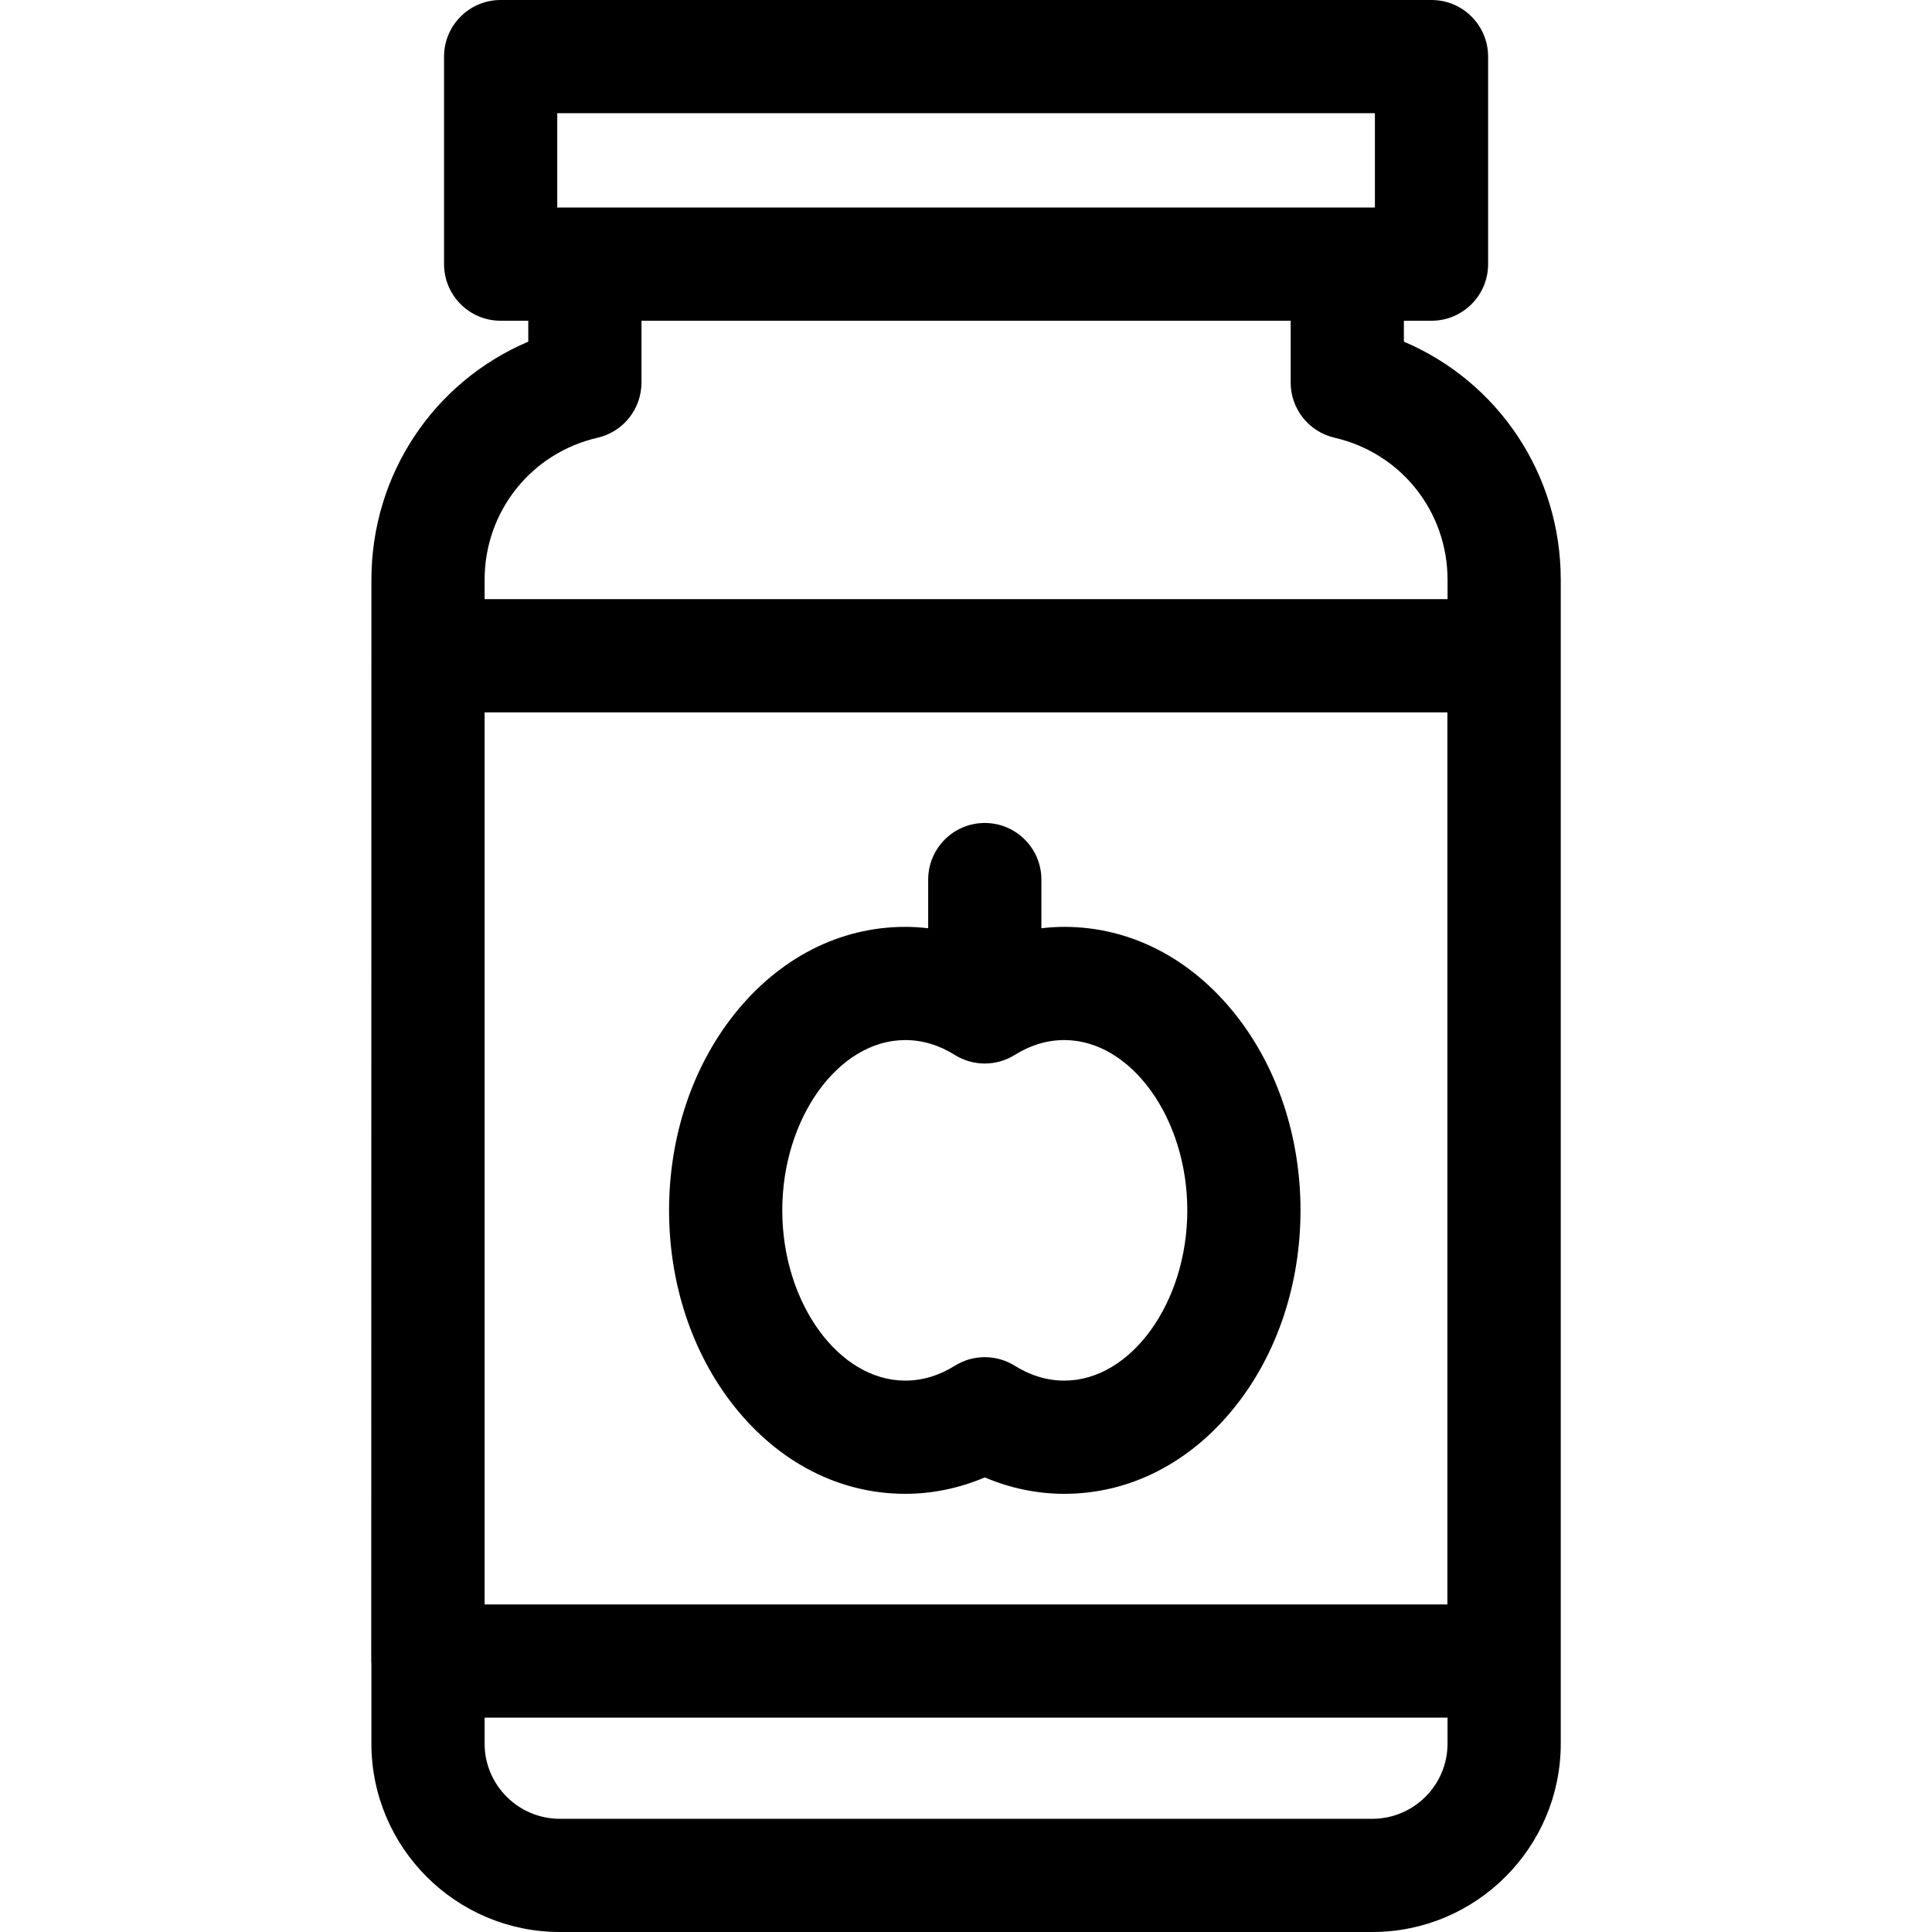
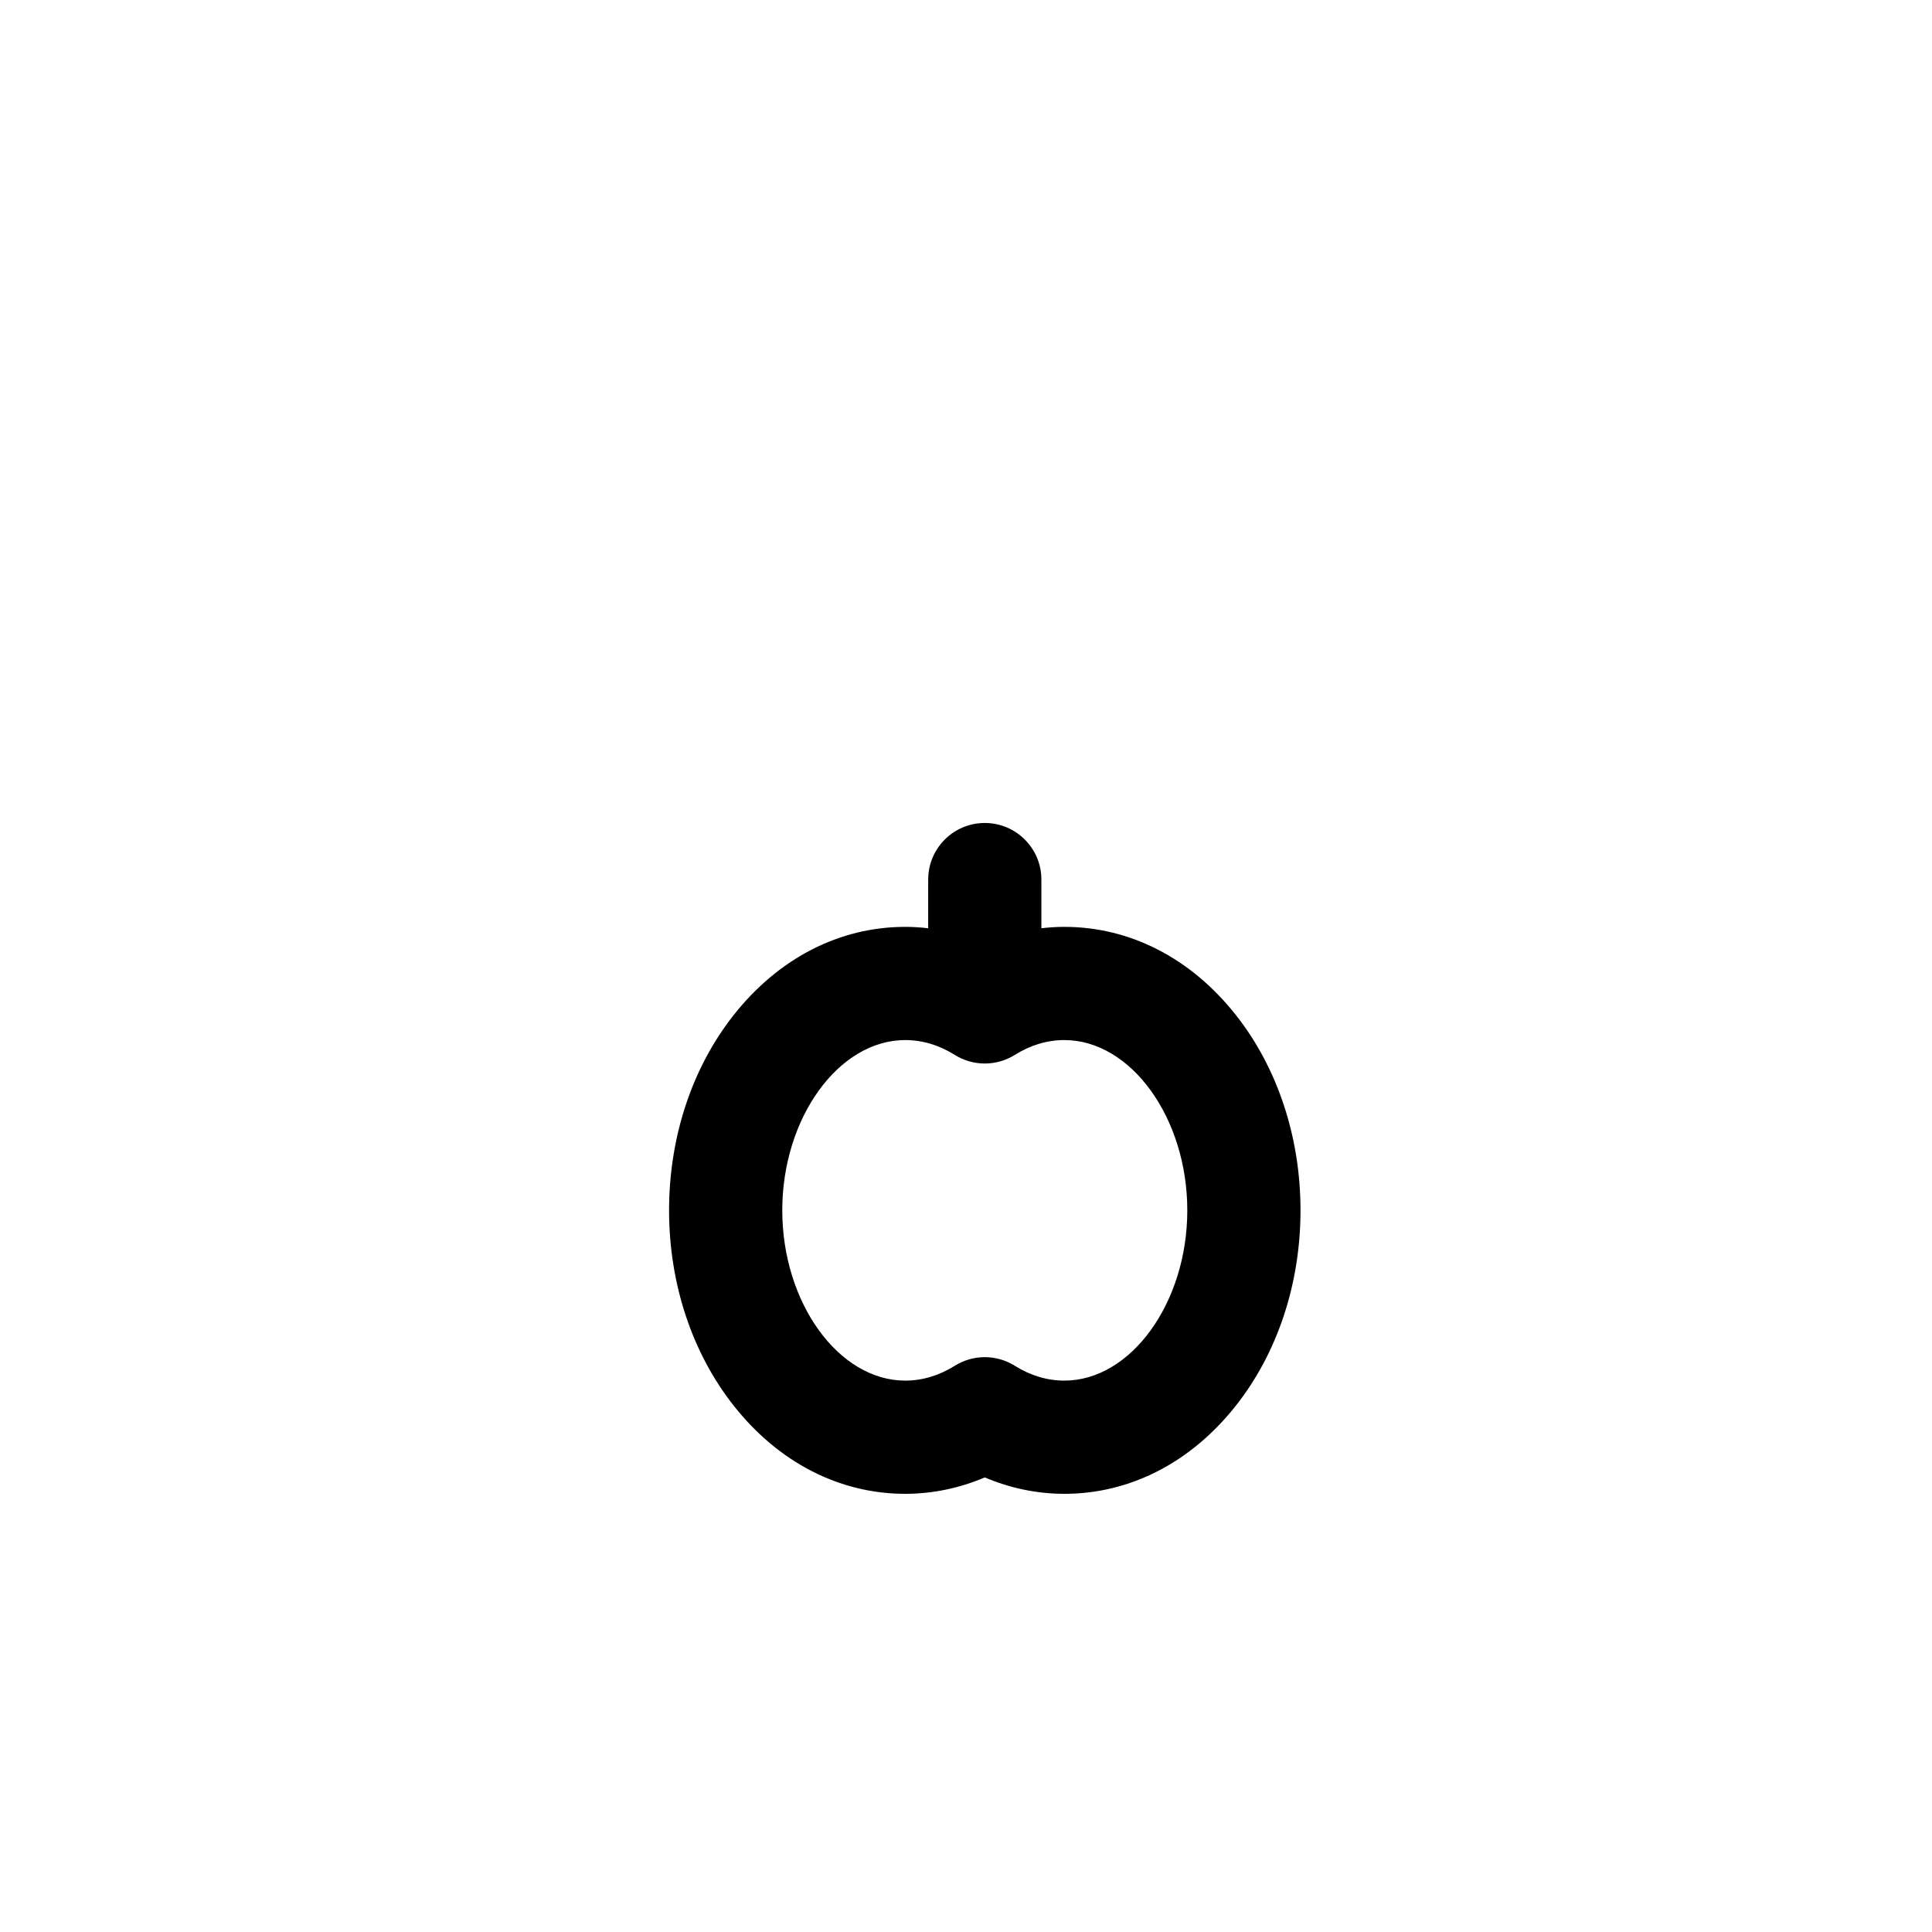
<svg xmlns="http://www.w3.org/2000/svg" id="Capa_1" height="512" viewBox="0 0 512 512" width="512">
  <g>
-     <path d="m372.044 90.544v-5.544h7.32c8.284 0 15-6.716 15-15v-55c0-8.284-6.716-15-15-15h-246.686c-8.284 0-15 6.716-15 15v55c0 8.284 6.716 15 15 15h7.32v5.544c-24.977 10.622-41.571 35.104-41.571 63.121l-.043 286.529c0 .287.027.568.043.851v21.023c0 27.532 22.399 49.932 49.932 49.932h215.326c27.532 0 49.932-22.399 49.932-49.932v-308.403c-.001-28.017-16.596-52.499-41.573-63.121zm-224.366-60.544h216.687v25h-216.687zm10.688 86.002c6.809-1.569 11.632-7.631 11.632-14.617v-16.385h172.046v16.385c0 6.986 4.823 13.048 11.632 14.617 17.628 4.063 29.94 19.55 29.94 37.663v5.114h-255.189v-5.114c0-18.113 12.311-33.601 29.939-37.663zm-29.939 72.777h255.146v236.415h-255.146zm235.258 293.221h-215.327c-10.99 0-19.932-8.941-19.932-19.932v-6.874h255.189v6.874c.001 10.991-8.94 19.932-19.93 19.932z" />
    <path d="m282.063 245.629c-2.035 0-4.065.132-6.085.368v-12.899c0-8.284-6.716-15-15-15s-15 6.716-15 15v12.899c-2.02-.235-4.05-.368-6.085-.368-17.391 0-33.517 8.275-45.408 23.302-11.075 13.994-17.175 32.398-17.175 51.822s6.1 37.828 17.175 51.822c11.892 15.026 28.018 23.302 45.408 23.302 7.193 0 14.352-1.487 21.085-4.348 6.733 2.86 13.892 4.348 21.085 4.348 17.391 0 33.517-8.275 45.408-23.302 11.075-13.994 17.175-32.398 17.175-51.822s-6.1-37.828-17.175-51.822c-11.891-15.027-28.017-23.302-45.408-23.302zm0 120.248c-4.542 0-8.959-1.323-13.13-3.932-2.434-1.522-5.194-2.283-7.955-2.283s-5.521.761-7.955 2.283c-4.171 2.608-8.588 3.932-13.13 3.932-17.662 0-32.583-20.664-32.583-45.124s14.921-45.124 32.583-45.124c4.542 0 8.959 1.323 13.13 3.932 4.867 3.045 11.043 3.045 15.91 0 4.171-2.608 8.588-3.932 13.13-3.932 17.662 0 32.583 20.664 32.583 45.124s-14.92 45.124-32.583 45.124z" />
  </g>
</svg>